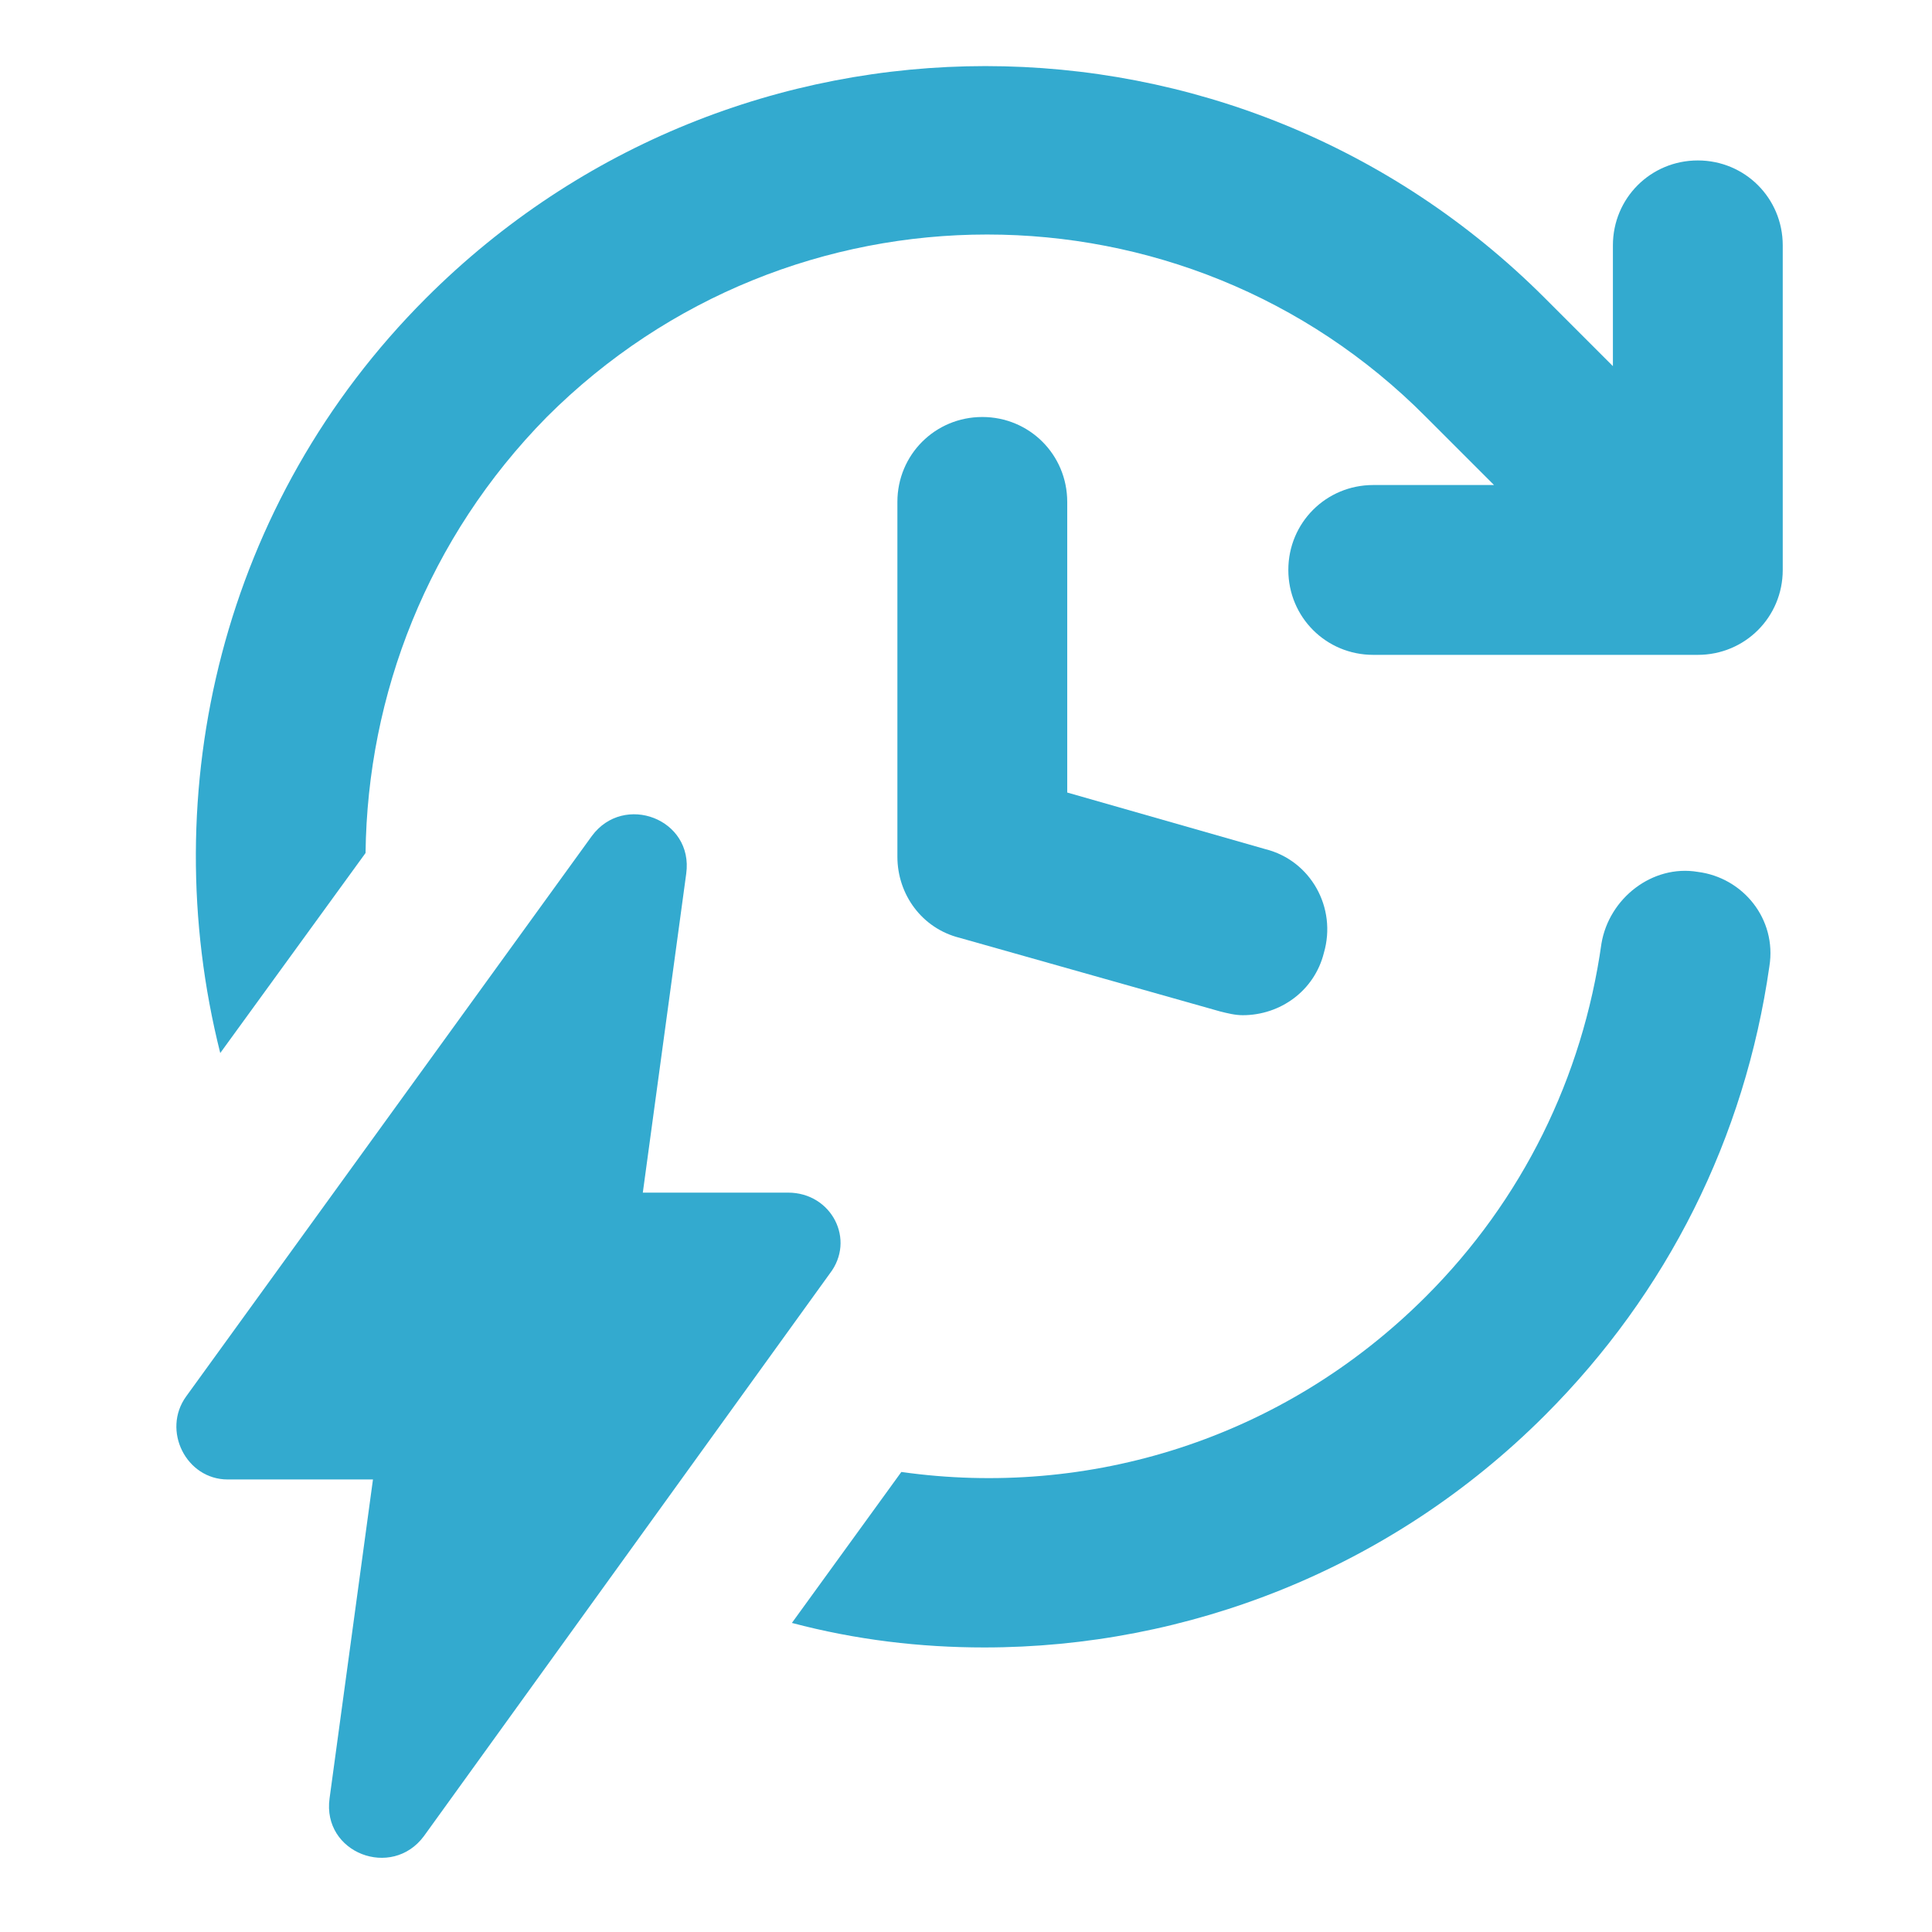
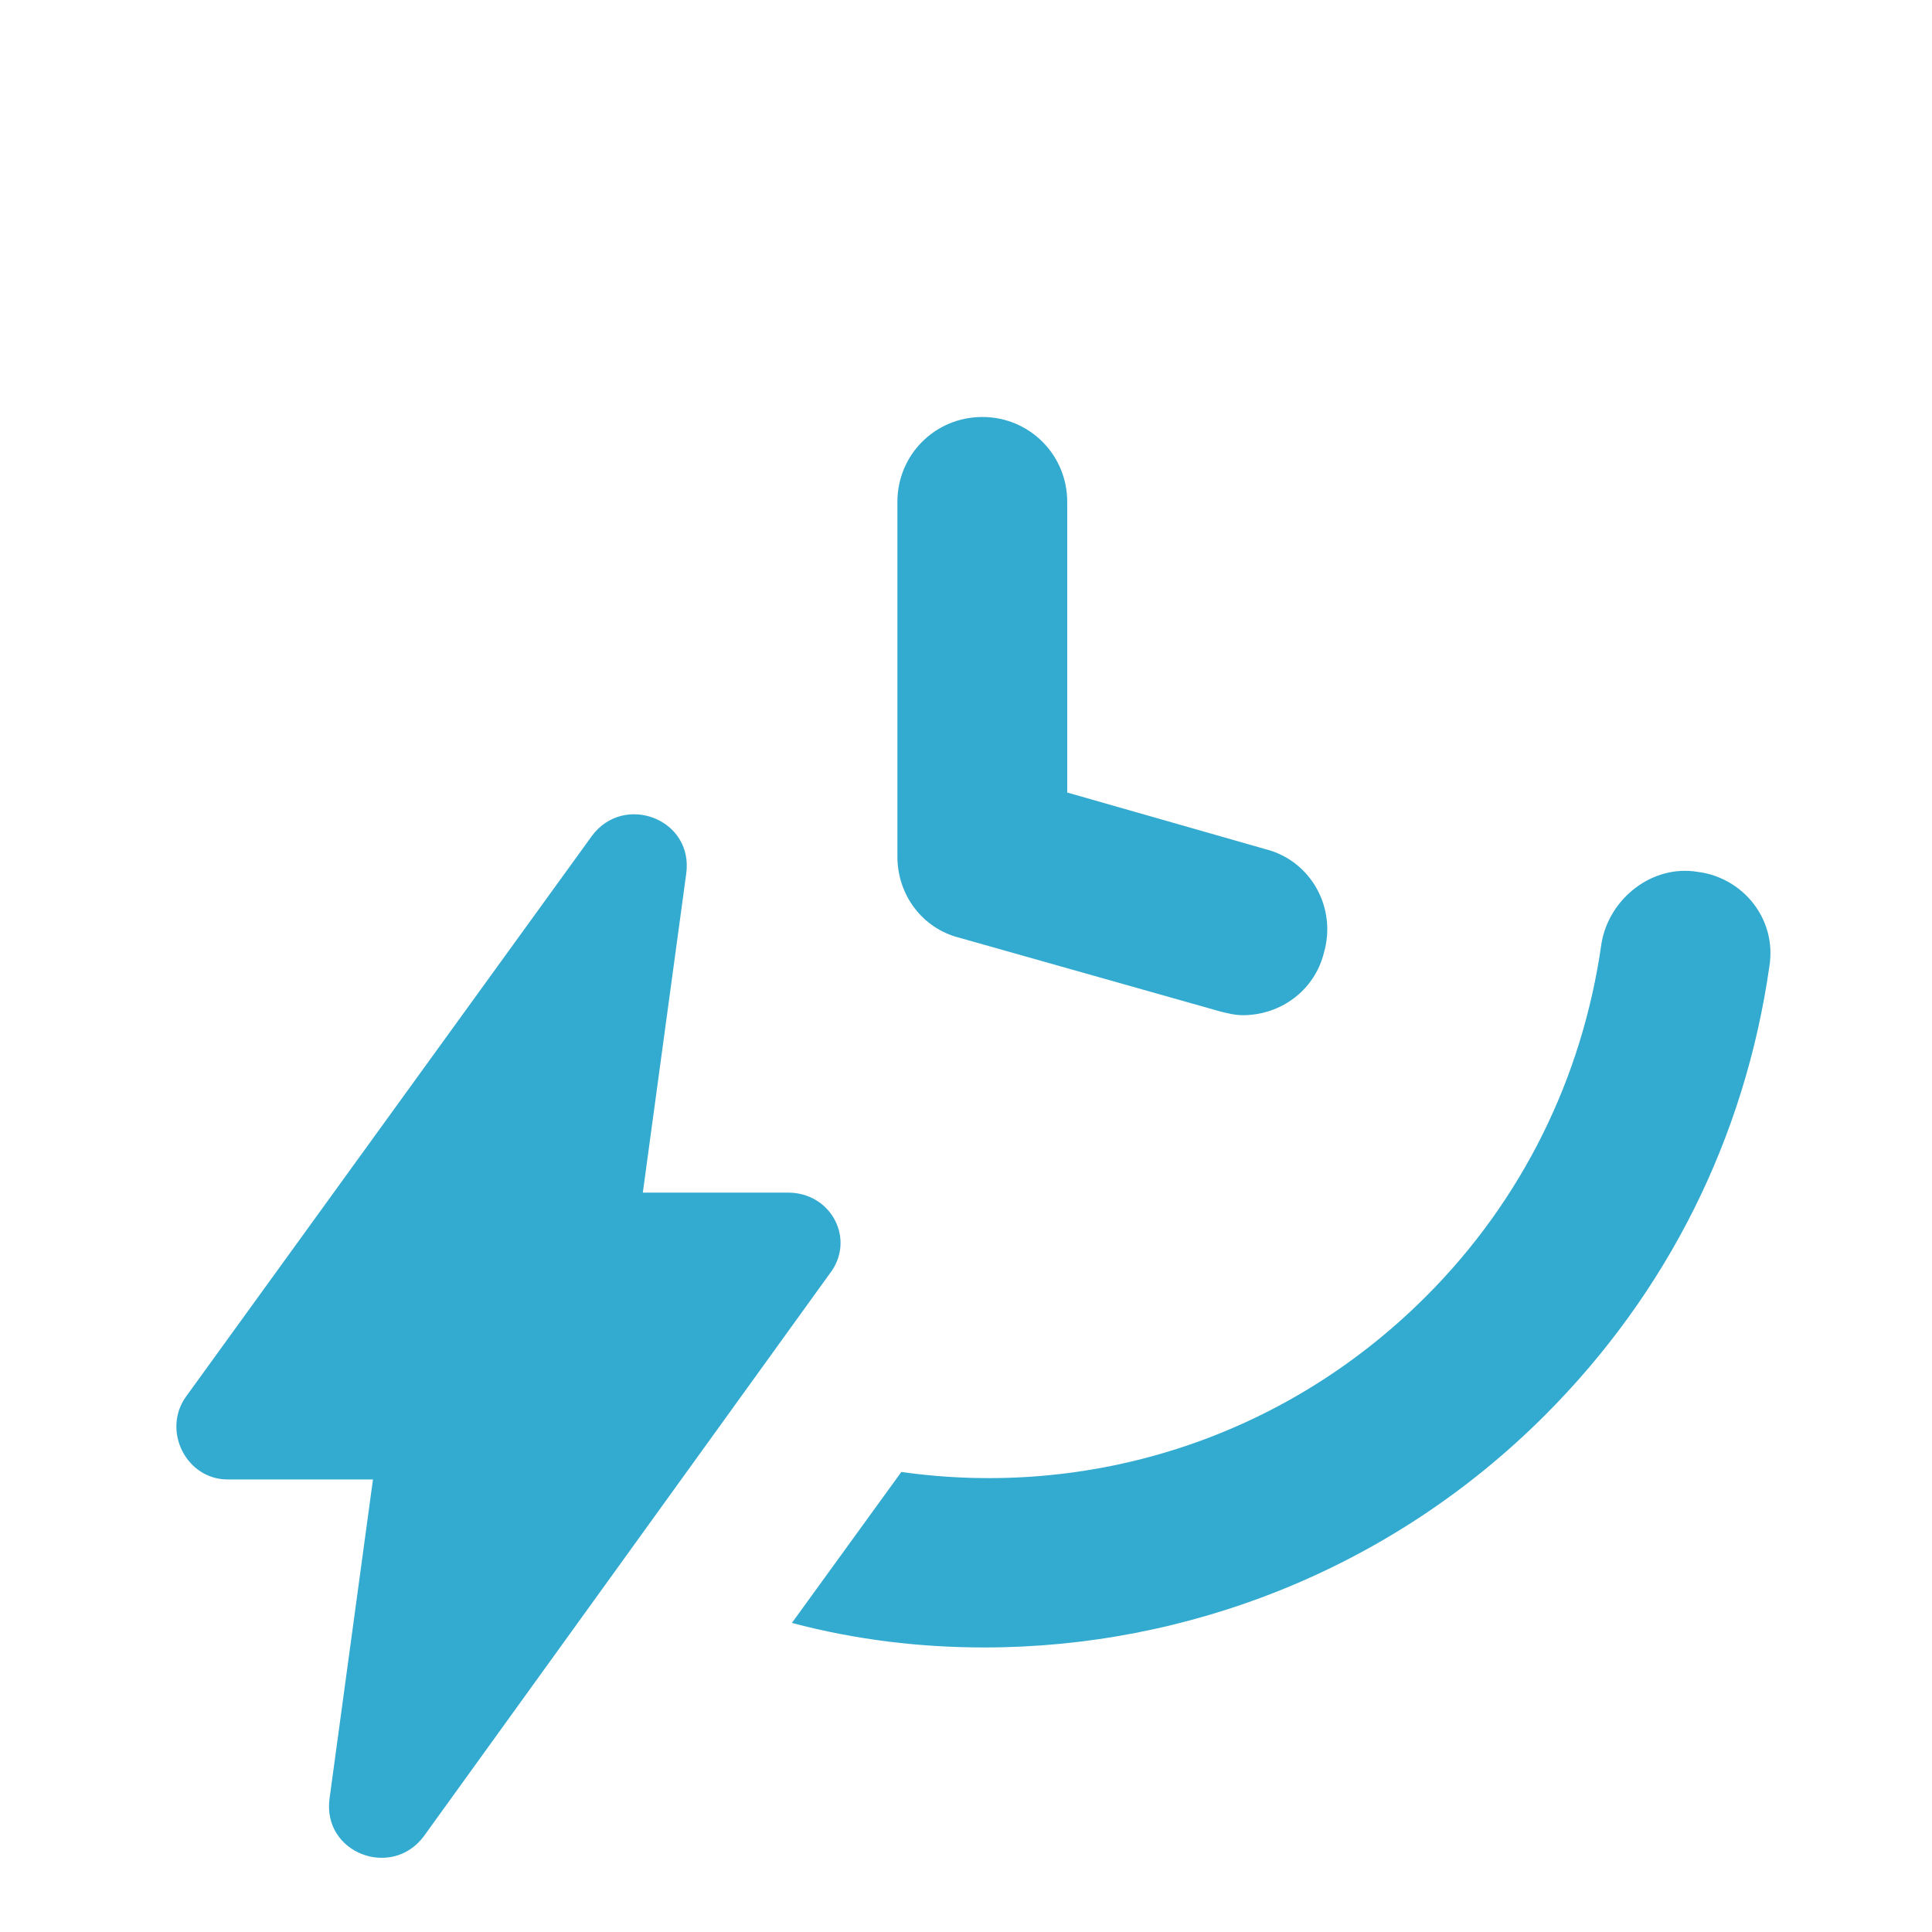
<svg xmlns="http://www.w3.org/2000/svg" width="43" height="43" viewBox="0 0 43 43" fill="none">
  <path d="M37.785 19.405C36.777 19.237 35.811 19.993 35.643 21.001C35.223 23.983 33.879 26.713 31.737 28.855C28.545 32.047 24.219 33.349 20.061 32.761L17.625 36.121C19.053 36.499 20.481 36.667 21.909 36.667C26.403 36.667 30.939 34.945 34.383 31.501C37.113 28.771 38.835 25.327 39.381 21.505C39.549 20.455 38.793 19.531 37.785 19.405Z" fill="#33AACF" />
-   <path d="M37.788 3.571C36.738 3.571 35.898 4.411 35.898 5.461V8.149L34.386 6.637C27.498 -0.251 16.368 -0.251 9.48 6.637C4.944 11.173 3.432 17.599 4.902 23.437L8.136 18.985C8.178 15.457 9.522 11.971 12.168 9.283C17.586 3.865 26.364 3.865 31.74 9.283L33.252 10.795H30.564C29.514 10.795 28.674 11.635 28.674 12.685C28.674 13.735 29.514 14.575 30.564 14.575H37.788C38.838 14.575 39.678 13.735 39.678 12.685V5.461C39.678 4.411 38.838 3.571 37.788 3.571Z" fill="#33AACF" />
  <path d="M21.863 9.281C20.813 9.281 19.973 10.121 19.973 11.171V19.067C19.973 19.907 20.519 20.663 21.359 20.873L27.155 22.511C27.323 22.553 27.491 22.595 27.659 22.595C28.499 22.595 29.255 22.049 29.465 21.209C29.759 20.201 29.171 19.151 28.163 18.899L23.753 17.639V11.171C23.753 10.121 22.913 9.281 21.863 9.281Z" fill="#33AACF" />
  <path d="M17.541 26.544H14.307L15.273 19.446C15.441 18.228 13.887 17.64 13.173 18.606L4.143 31.08C3.597 31.836 4.143 32.928 5.067 32.928H8.301L7.335 40.026C7.167 41.244 8.721 41.832 9.435 40.866L18.465 28.35C19.053 27.594 18.507 26.544 17.541 26.544Z" fill="#33AACF" />
</svg>